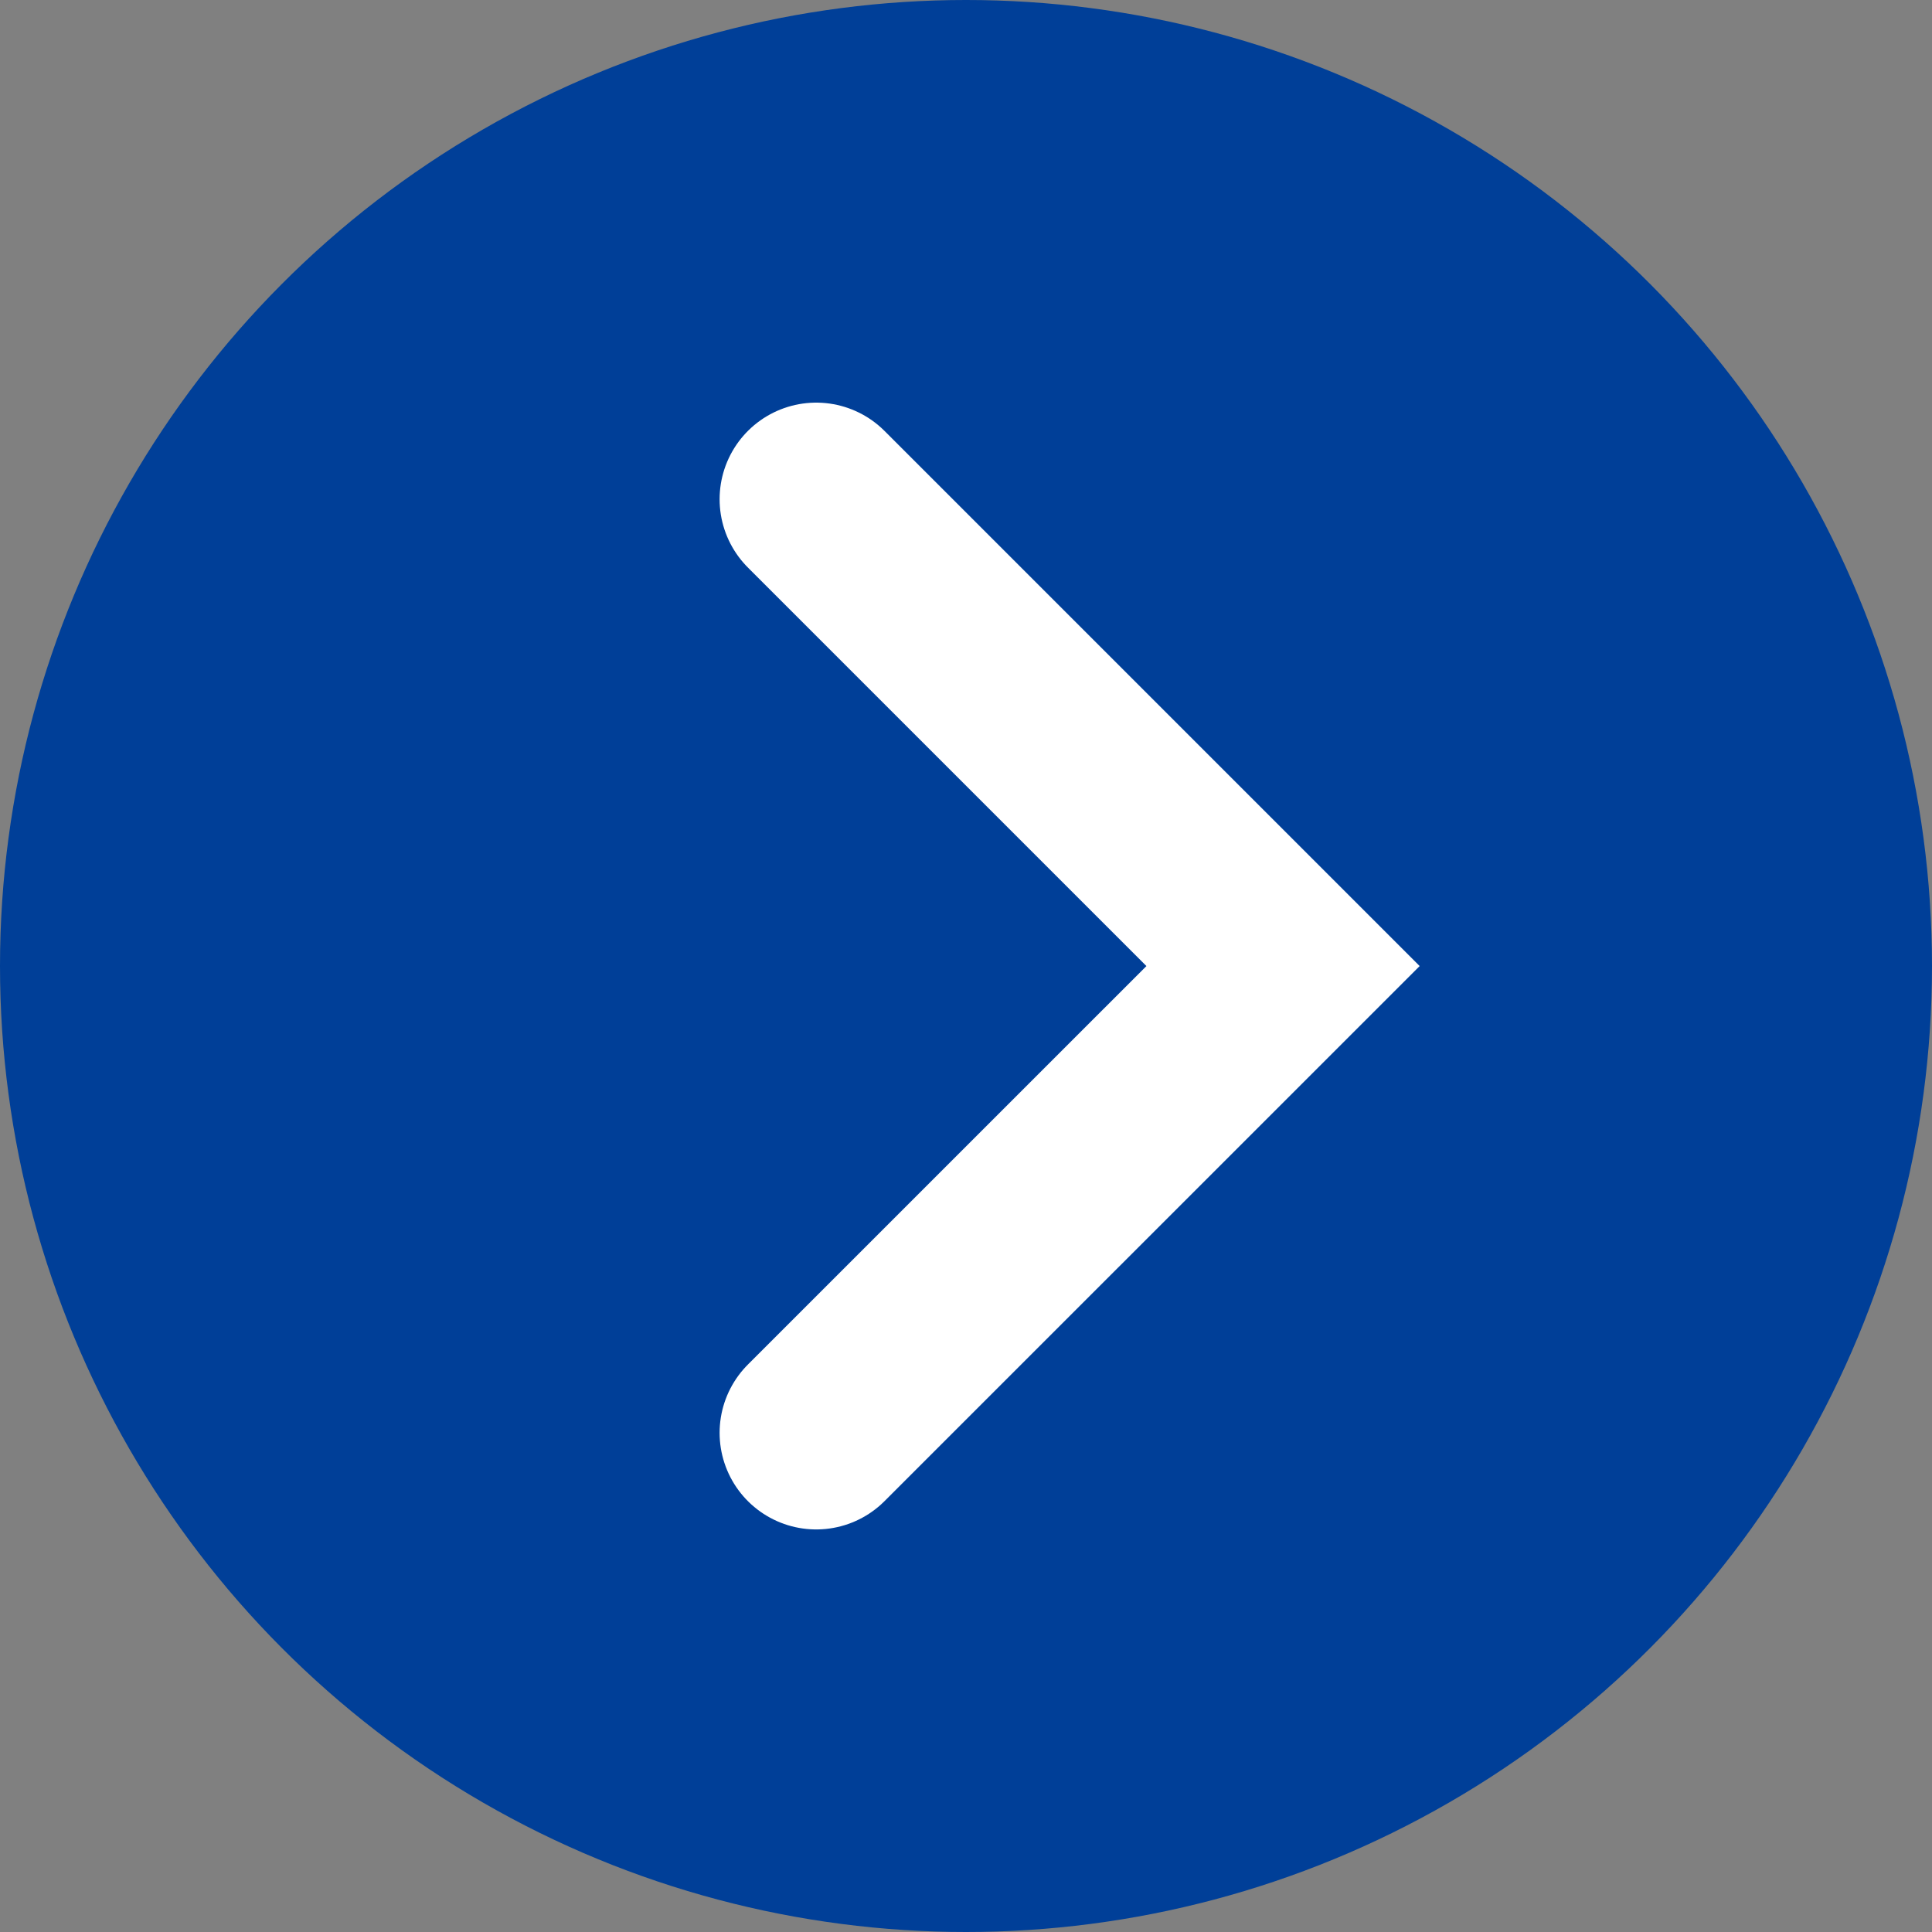
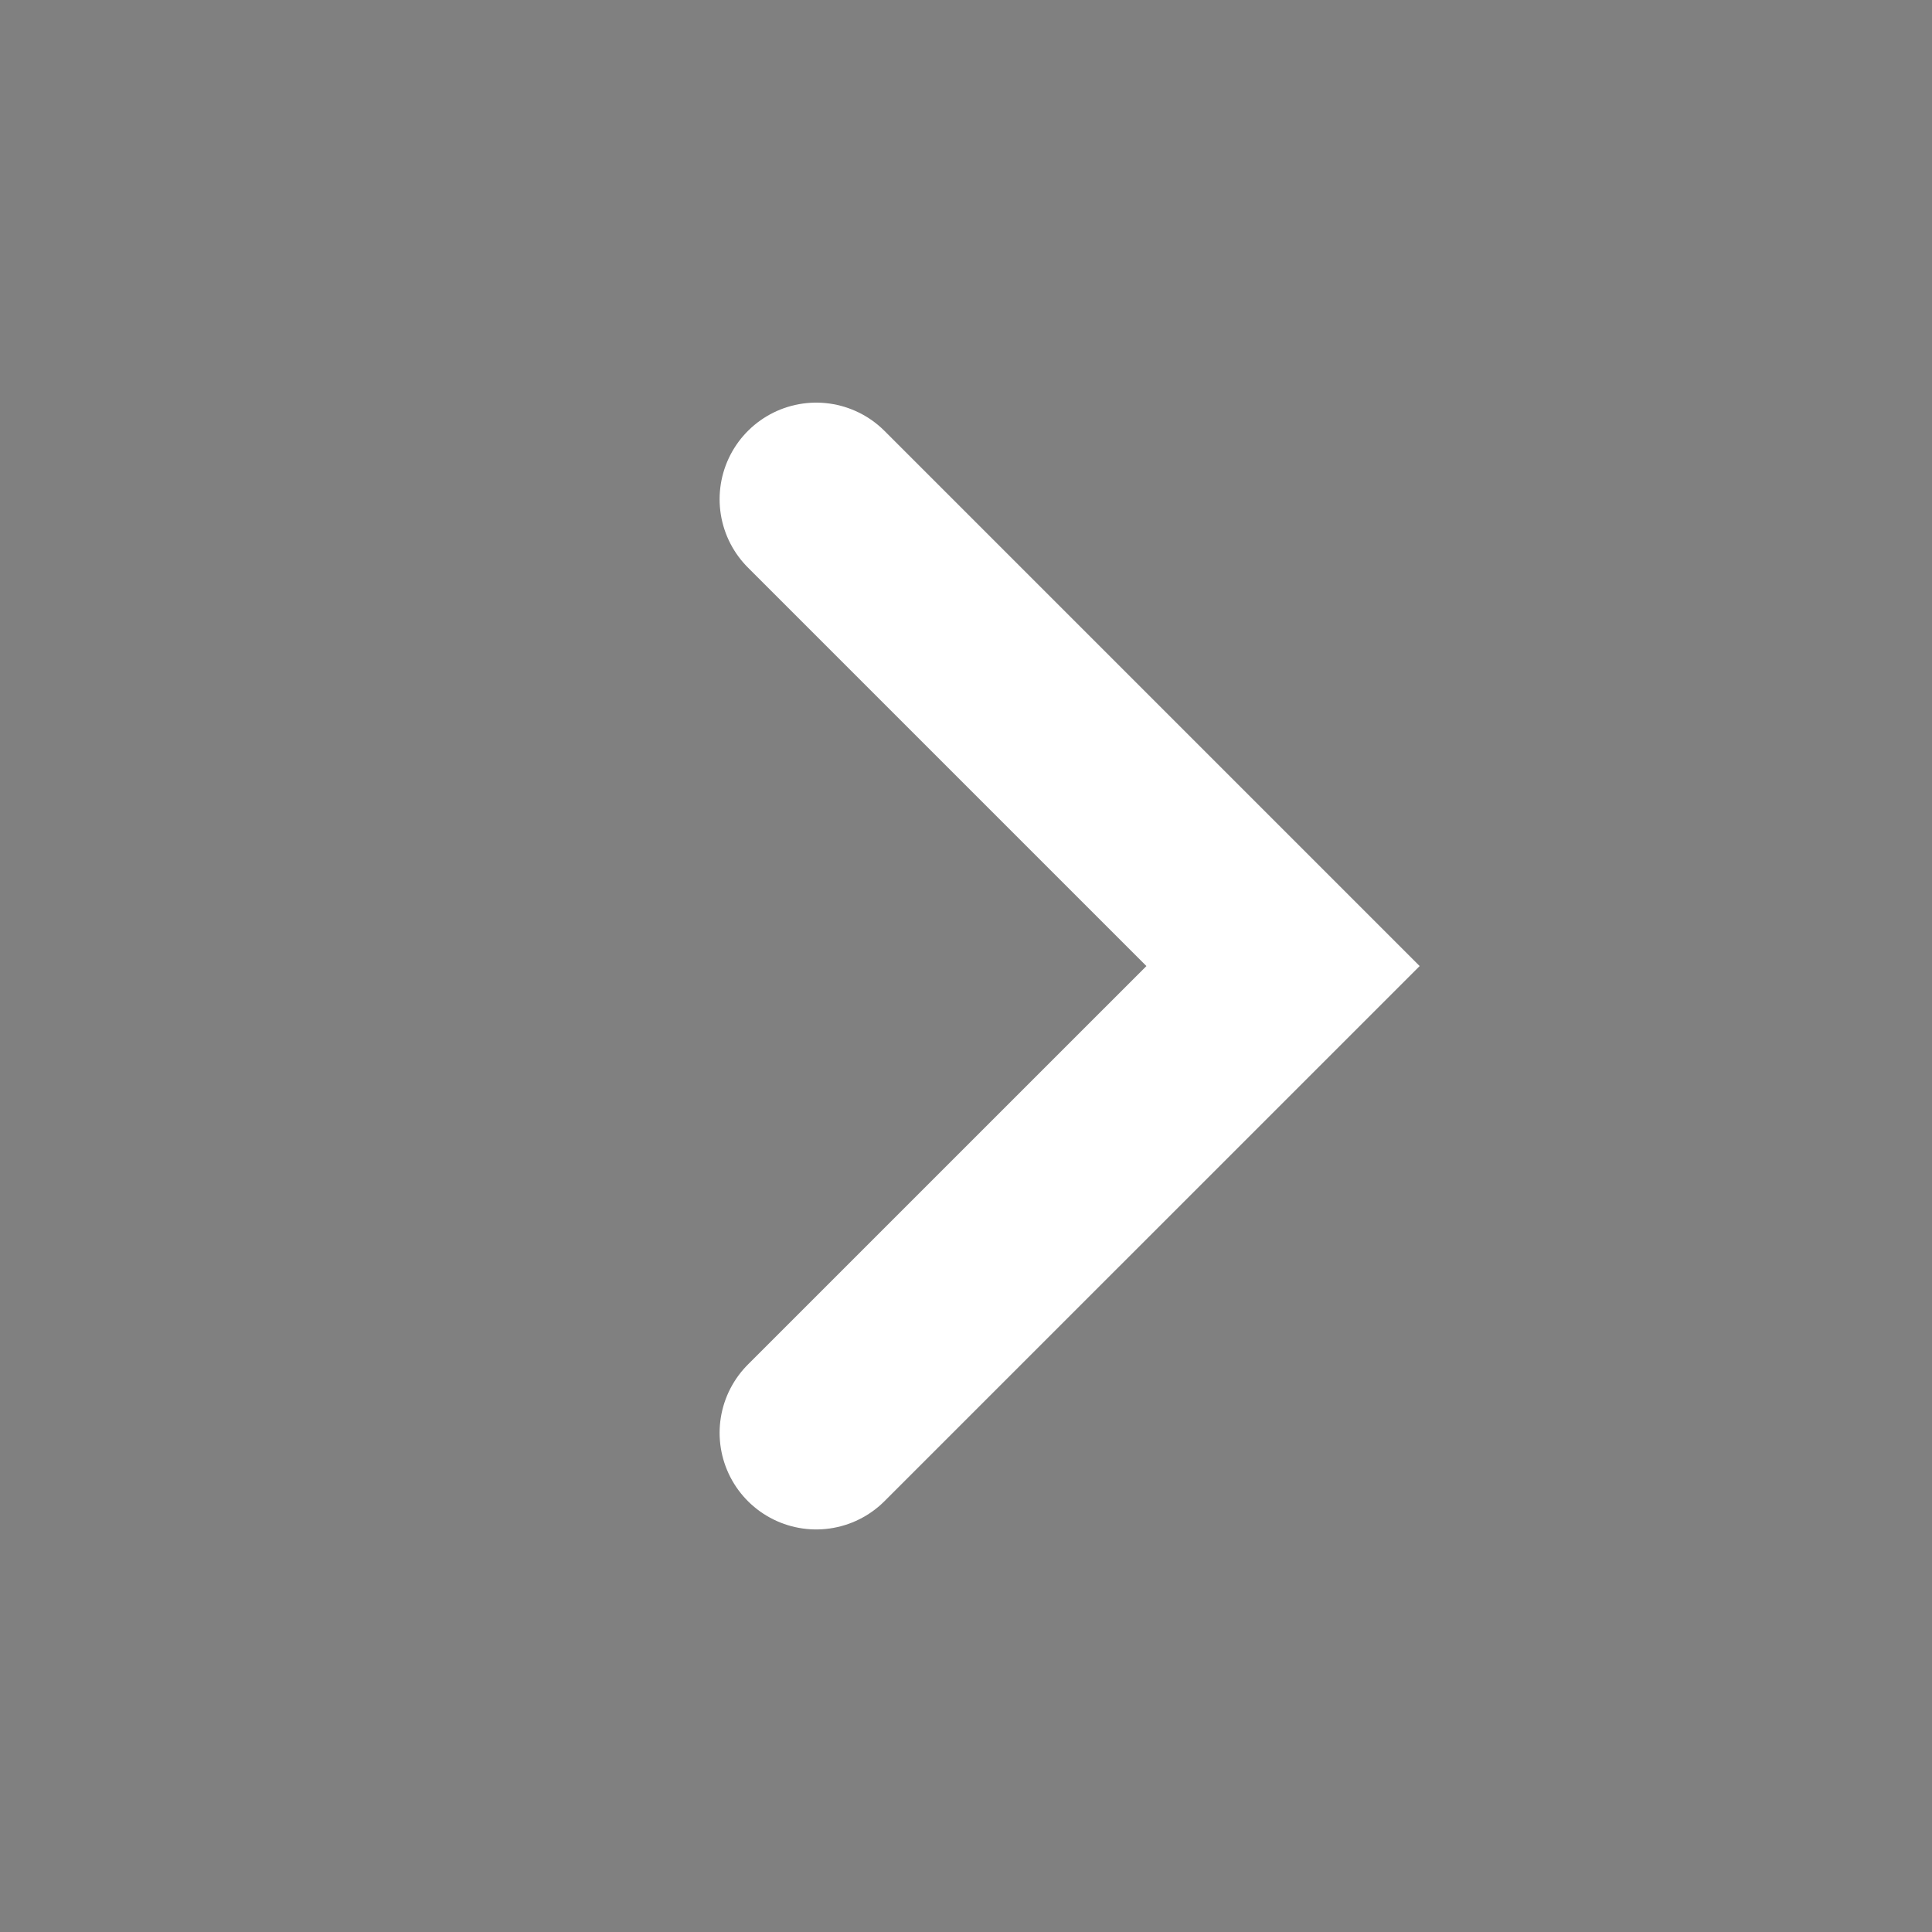
<svg xmlns="http://www.w3.org/2000/svg" width="30" height="30" viewBox="0 0 30 30">
  <rect x="0" y="0" width="30" height="30" fill="#808080" stroke="none" />
  <g id="グループ_10304" data-name="グループ 10304" transform="translate(-502.795 -0.461)">
-     <circle id="楕円形_1" data-name="楕円形 1" cx="15" cy="15" r="15" transform="translate(502.795 0.461)" fill="#003f98" />
    <path id="パス_16017" data-name="パス 16017" d="M1117.5,820.608l7.249-7.248-7.249-7.249" transform="translate(-602.031 -797.898)" fill="none" stroke="#fff" stroke-linecap="round" stroke-width="3" />
  </g>
</svg>